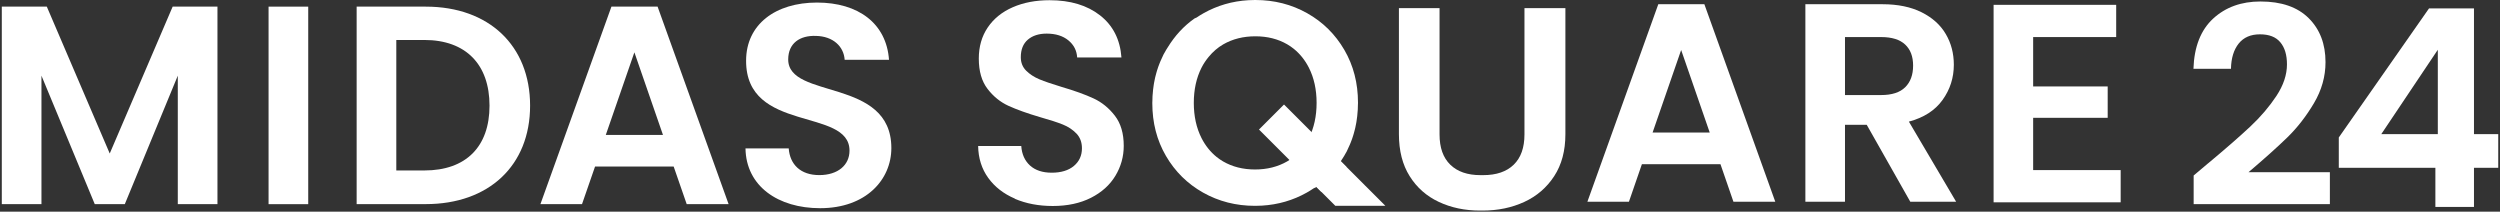
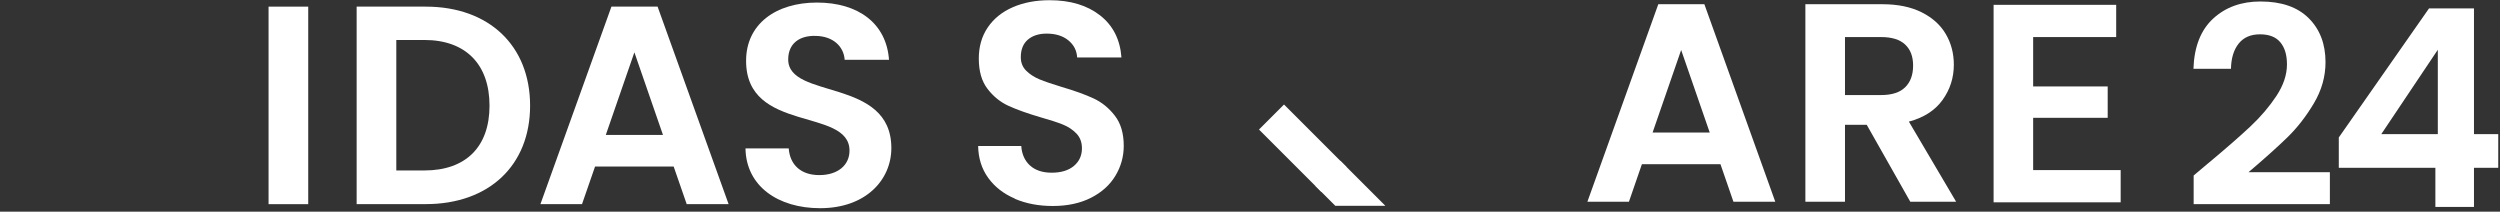
<svg xmlns="http://www.w3.org/2000/svg" width="1122" height="95" viewBox="0 0 1122 95" fill="none">
  <rect x="0" y="0" width="1122" height="95" fill="#333333" stroke="none" />
  <path d="M455.463 89.136C450.436 86.989 446.438 83.881 443.513 79.837C440.589 75.793 439.081 71.018 438.989 65.511H458.342C458.593 69.213 459.919 72.137 462.272 74.285C464.648 76.433 467.893 77.507 472.028 77.507C476.164 77.507 479.568 76.501 481.967 74.468C484.366 72.457 485.577 69.807 485.577 66.539C485.577 63.866 484.755 61.672 483.133 59.959C481.488 58.245 479.454 56.874 477.009 55.892C474.564 54.909 471.183 53.813 466.887 52.602C461.038 50.888 456.286 49.174 452.63 47.506C448.974 45.839 445.821 43.302 443.216 39.898C440.589 36.493 439.286 31.969 439.286 26.28C439.286 20.956 440.612 16.295 443.285 12.342C445.958 8.39 449.705 5.351 454.526 3.249C459.347 1.147 464.854 0.096 471.046 0.096C480.345 0.096 487.885 2.358 493.689 6.882C499.492 11.406 502.714 17.712 503.308 25.8H483.43C483.247 22.693 481.945 20.134 479.5 18.123C477.055 16.113 473.788 15.084 469.743 15.084C466.225 15.084 463.392 15.998 461.289 17.803C459.187 19.608 458.136 22.236 458.136 25.686C458.136 28.085 458.936 30.096 460.513 31.695C462.112 33.295 464.077 34.574 466.453 35.58C468.83 36.562 472.142 37.704 476.461 39.007C482.31 40.72 487.085 42.457 490.787 44.17C494.488 45.884 497.664 48.466 500.338 51.916C503.011 55.366 504.336 59.867 504.336 65.465C504.336 70.286 503.079 74.765 500.589 78.9C498.098 83.036 494.443 86.326 489.622 88.771C484.801 91.216 479.088 92.45 472.462 92.45C466.179 92.45 460.513 91.376 455.486 89.228L455.463 89.136Z" fill="white" />
  <path d="M599.274 92.355L590.318 83.399L601.537 72.157L621.757 92.378L599.274 92.355Z" fill="white" />
  <path d="M576.263 46.904L565.034 58.133L593.033 86.132L604.262 74.903L576.263 46.904Z" fill="white" />
-   <path d="M605.809 64.913C605.969 64.547 606.106 64.182 606.266 63.793C606.449 63.336 606.632 62.856 606.792 62.399C606.974 61.874 607.157 61.348 607.317 60.8C607.431 60.457 607.523 60.137 607.614 59.795C607.797 59.178 607.957 58.538 608.117 57.898C608.185 57.624 608.231 57.373 608.3 57.099C608.459 56.413 608.597 55.728 608.711 55.019C608.756 54.791 608.779 54.539 608.825 54.288C608.939 53.557 609.054 52.849 609.122 52.117C609.145 51.843 609.168 51.569 609.191 51.295C609.259 50.587 609.328 49.901 609.373 49.17C609.396 48.576 609.419 47.982 609.419 47.388C609.419 46.999 609.465 46.611 609.465 46.223C609.465 46.223 609.465 46.177 609.465 46.154C609.465 46.154 609.465 46.108 609.465 46.086C609.465 37.312 607.431 29.406 603.341 22.392C599.251 15.377 593.699 9.893 586.685 5.941C579.67 1.988 571.902 0 563.379 0C563.379 0 563.334 0 563.311 0C563.288 0 563.265 0 563.242 0C562.237 0 561.232 0.023 560.249 0.091C553.006 0.526 546.311 2.468 540.142 5.941C539.068 6.535 538.04 7.197 537.012 7.883L536.121 8.271C531.209 11.721 527.233 16.108 524.057 21.295C523.828 21.66 523.577 22.026 523.349 22.414C523.166 22.734 522.983 23.077 522.8 23.397C522.617 23.717 522.412 24.014 522.252 24.334C522.138 24.562 522.046 24.791 521.932 25.019C521.886 25.111 521.863 25.179 521.818 25.27C521.475 26.002 521.132 26.71 520.812 27.464C520.653 27.829 520.515 28.195 520.356 28.584C520.173 29.041 519.99 29.52 519.83 29.977C519.647 30.503 519.464 31.028 519.304 31.577C519.19 31.919 519.099 32.239 519.007 32.582C518.825 33.199 518.665 33.839 518.505 34.478C518.436 34.753 518.391 35.004 518.322 35.278C518.162 35.964 518.025 36.649 517.911 37.357C517.865 37.586 517.842 37.837 517.796 38.089C517.682 38.82 517.568 39.528 517.499 40.259C517.477 40.533 517.454 40.807 517.431 41.082C517.362 41.79 517.294 42.475 517.248 43.207C517.225 43.801 517.202 44.395 517.202 44.989C517.202 45.377 517.157 45.766 517.157 46.154C517.157 46.154 517.157 46.2 517.157 46.223C517.157 46.223 517.157 46.268 517.157 46.291C517.157 55.065 519.19 62.971 523.28 69.985C527.37 77 532.922 82.483 539.937 86.436C546.951 90.389 554.72 92.377 563.242 92.377C563.242 92.377 563.288 92.377 563.311 92.377C563.334 92.377 563.356 92.377 563.379 92.377C564.385 92.377 565.39 92.354 566.372 92.285C573.615 91.851 580.31 89.909 586.479 86.436C587.553 85.842 588.581 85.179 589.609 84.494L590.501 84.106C595.413 80.655 599.389 76.268 602.565 71.082C602.793 70.716 603.044 70.351 603.273 69.962C603.456 69.642 603.638 69.3 603.821 68.98C604.004 68.66 604.21 68.363 604.37 68.043C604.484 67.814 604.575 67.586 604.689 67.358C604.735 67.266 604.758 67.198 604.804 67.106C605.146 66.375 605.489 65.667 605.809 64.913ZM587.393 62.011C586.479 63.816 585.382 65.415 584.171 66.878C582.321 69.117 580.173 71.013 577.66 72.453C573.478 74.852 568.68 76.063 563.265 76.063C557.85 76.063 553.075 74.852 548.939 72.453C547.911 71.859 546.928 71.173 546.014 70.442C543.25 68.203 540.988 65.392 539.251 61.988C536.944 57.441 535.778 52.163 535.778 46.177C535.778 40.191 536.944 34.913 539.251 30.366C540.165 28.561 541.262 26.961 542.473 25.499C544.324 23.26 546.471 21.363 549.008 19.901C553.189 17.502 557.987 16.291 563.402 16.291C568.817 16.291 573.593 17.502 577.728 19.901C578.756 20.495 579.739 21.181 580.653 21.912C583.417 24.151 585.68 26.961 587.416 30.366C589.724 34.913 590.889 40.191 590.889 46.177C590.889 52.163 589.724 57.441 587.416 61.988L587.393 62.011Z" fill="white" />
-   <path d="M664.187 94.502C657.4 94.502 651.254 93.2 645.748 90.618C640.241 88.036 635.854 84.174 632.656 79.056C629.434 73.938 627.834 67.655 627.834 60.229V3.656H646.068V60.343C646.068 66.261 647.667 70.785 650.889 73.915C654.11 77.046 658.612 78.6 664.438 78.6H665.672C671.567 78.6 676.136 77.046 679.358 73.915C682.58 70.785 684.179 66.261 684.179 60.343V3.656H702.549V60.229C702.549 67.655 700.881 73.915 697.523 79.056C694.187 84.174 689.708 88.036 684.11 90.618C678.513 93.2 672.275 94.502 665.42 94.502H664.187Z" fill="white" />
  <path d="M772.142 73.688H736.886L731.06 90.55H712.416L744.244 1.897H764.921L796.75 90.55H777.968L772.142 73.688ZM767.321 59.476L754.503 22.438L741.685 59.476H767.298H767.321Z" fill="white" />
  <path d="M857.344 90.55L837.786 56.003H828.03V90.55H810.253V1.897H844.892C851.746 1.897 857.596 3.108 862.417 5.508C867.238 7.929 870.871 11.174 873.27 15.287C875.692 19.399 876.88 23.992 876.88 29.064C876.88 34.914 875.189 40.169 871.807 44.876C868.426 49.582 863.376 52.804 856.704 54.586L877.908 90.527H857.321L857.344 90.55ZM828.03 42.659H844.252C849.073 42.659 852.683 41.494 855.037 39.163C857.413 36.833 858.601 33.588 858.601 29.453C858.601 25.317 857.413 22.233 855.037 19.994C852.66 17.754 849.073 16.635 844.252 16.635H828.03V42.682V42.659Z" fill="white" />
  <path d="M912.478 16.611V38.797H945.928V52.872H912.478V76.337H951.754V90.8H894.725V2.171H949.744V16.634H912.478V16.611Z" fill="white" />
-   <path d="M0.786 2.977H21.007L49.248 68.895L77.489 2.977H97.595V91.629H79.796V33.959L56.011 91.629H42.53L18.608 33.959V91.629H0.809V2.977H0.786Z" fill="white" />
  <path d="M120.532 2.977H138.331V91.629H120.532V2.977Z" fill="white" />
  <path d="M237.907 47.417C237.907 74.218 219.468 91.606 191.09 91.606H160.062V2.977H191.09C219.445 2.977 237.907 20.501 237.907 47.417ZM190.451 76.503C209.141 76.503 219.697 65.833 219.697 47.417C219.697 29.001 209.141 17.942 190.451 17.942H177.861V76.503H190.451Z" fill="white" />
  <path d="M302.362 74.744H267.061L261.212 91.606H242.545L274.419 2.954H295.119L326.993 91.606H308.189L302.34 74.744H302.362ZM284.7 23.518L271.882 60.555H297.541L284.723 23.518H284.7Z" fill="white" />
  <path d="M368.05 93.434C349.314 93.434 334.828 83.632 334.577 66.587H353.976C354.501 73.807 359.276 78.582 367.685 78.582C376.093 78.582 381.257 74.058 381.257 67.615C381.257 48.125 334.714 59.869 334.851 27.219C334.851 10.95 348.035 1.148 366.656 1.148C385.278 1.148 397.822 10.562 398.987 26.83H379.086C378.698 20.89 373.922 16.251 366.154 16.114C359.048 15.863 353.747 19.336 353.747 26.693C353.747 44.766 400.038 34.69 400.038 66.45C400.038 80.638 388.66 93.434 368.096 93.434H368.05Z" fill="white" />
  <path d="M990.978 73.326C998.906 66.723 1005.21 61.217 1009.92 56.807C1014.63 52.397 1018.53 47.782 1021.69 43.006C1024.82 38.231 1026.39 33.524 1026.39 28.886C1026.39 24.682 1025.41 21.369 1023.42 18.992C1021.44 16.593 1018.4 15.405 1014.26 15.405C1010.13 15.405 1006.95 16.776 1004.73 19.541C1002.52 22.305 1001.35 26.076 1001.26 30.874H984.42C984.74 20.98 987.711 13.463 993.263 8.345C998.838 3.227 1005.9 0.668 1014.49 0.668C1023.9 0.668 1031.12 3.158 1036.15 8.162C1041.18 13.166 1043.69 19.747 1043.69 27.903C1043.69 34.347 1041.95 40.493 1038.48 46.342C1035.01 52.191 1031.05 57.287 1026.6 61.628C1022.14 65.969 1016.32 71.179 1009.14 77.279H1045.65V91.628H984.512V78.764L990.955 73.326H990.978Z" fill="white" />
  <path d="M1049.65 75.315V61.697L1090.14 3.776H1110.32V60.212H1121.21V75.315H1110.32V92.886H1093V75.315H1049.68H1049.65ZM1094.09 22.329L1068.71 60.212H1094.09V22.329Z" fill="white" />
</svg>